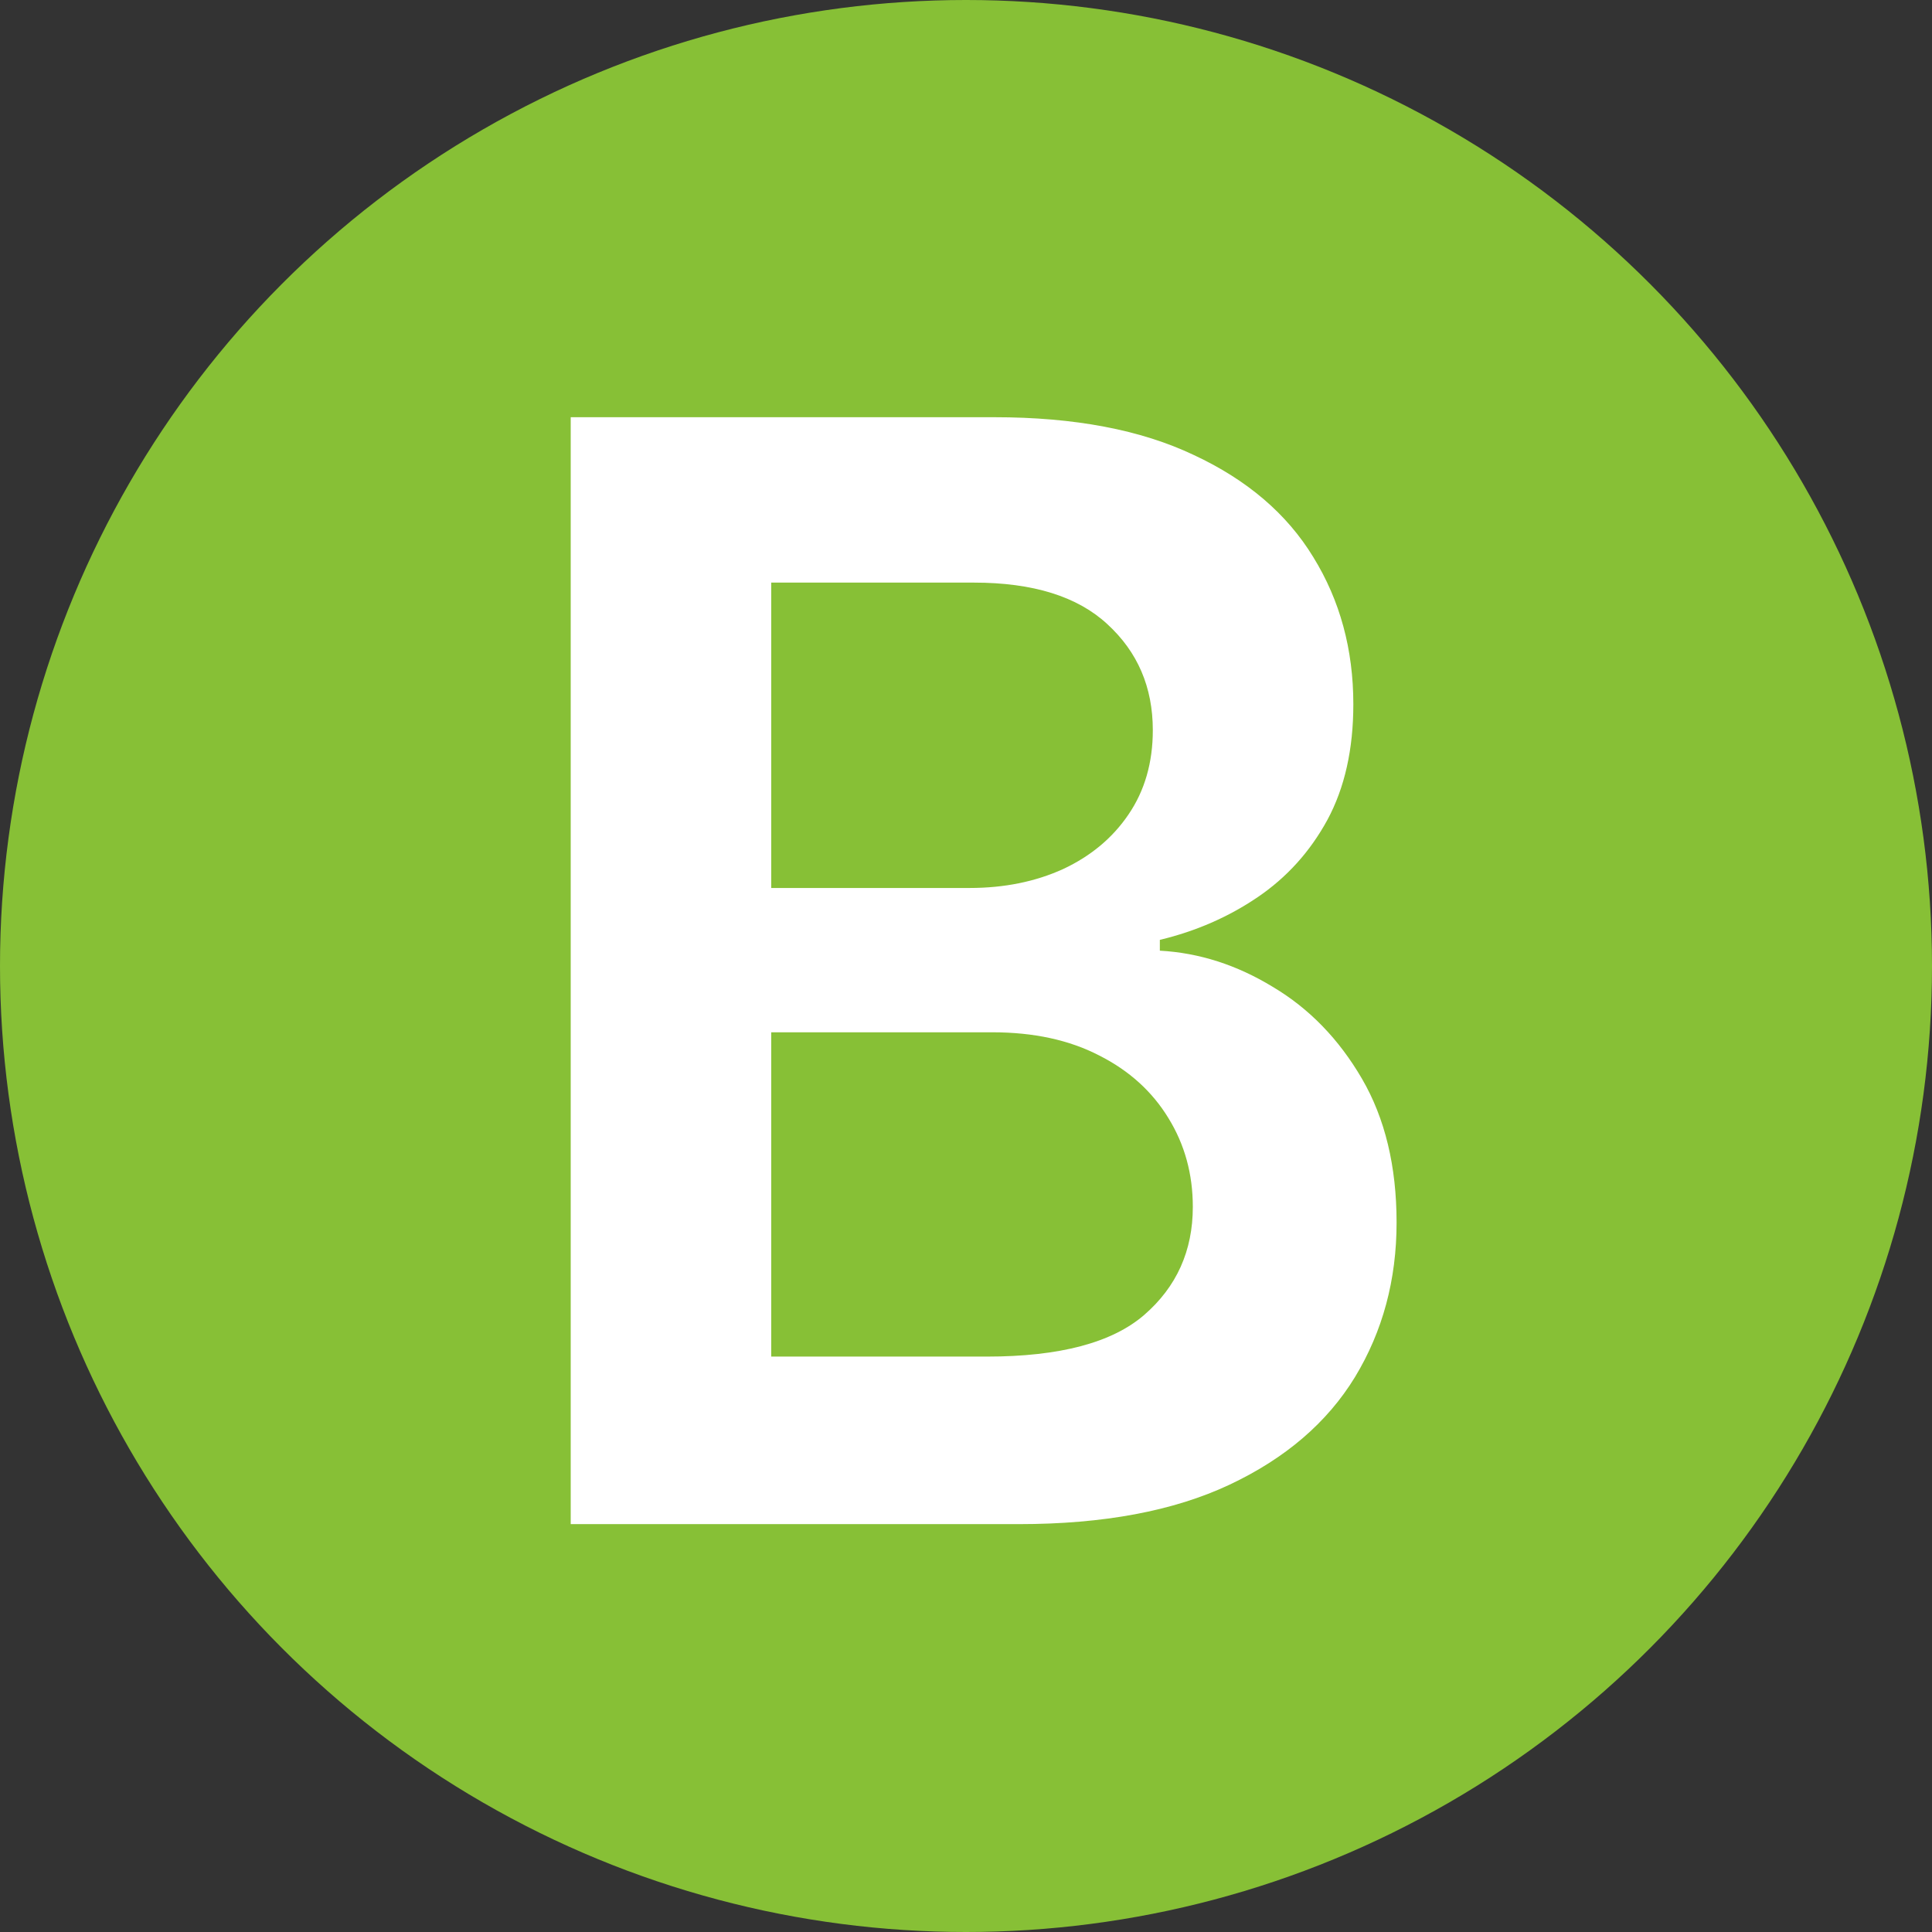
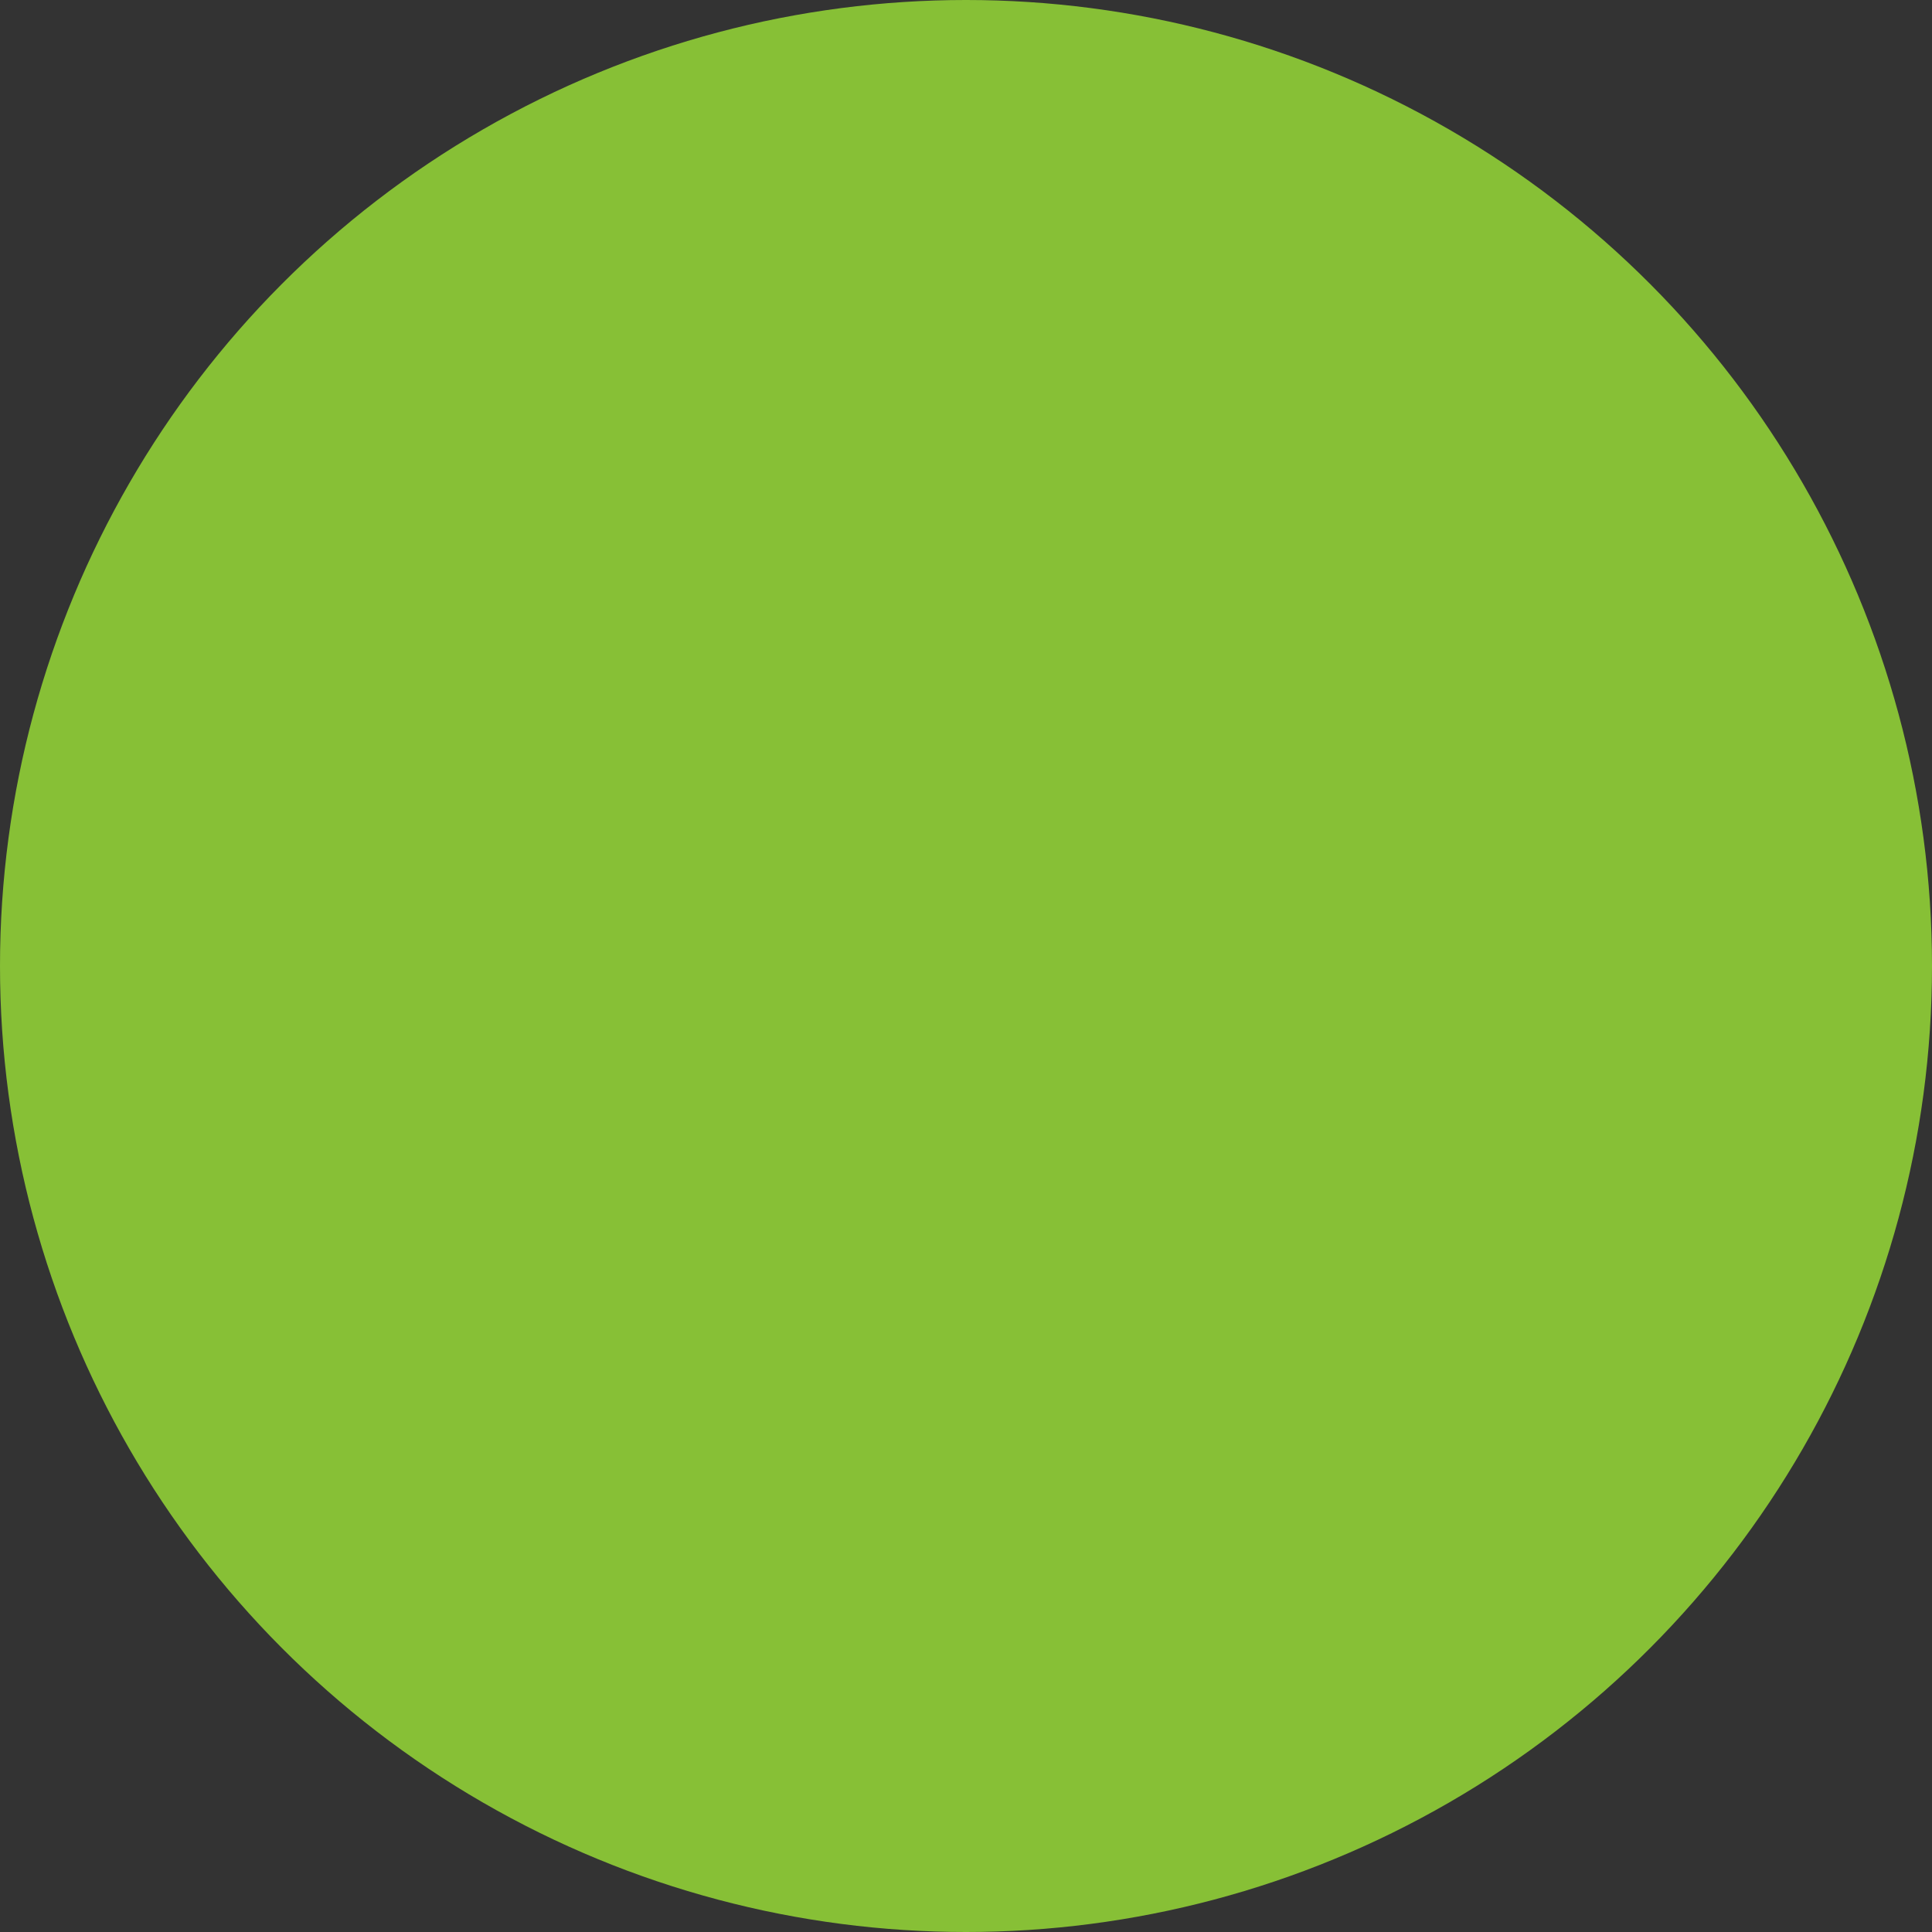
<svg xmlns="http://www.w3.org/2000/svg" width="180" height="180" viewBox="0 0 180 180" fill="none">
  <rect x="0" y="0" width="180" height="180" fill="#333333" stroke="none" />
  <circle cx="90" cy="90" r="90" fill="#87C036" />
-   <path d="M53.172 142V38.871H92.651C100.104 38.871 106.297 40.046 111.232 42.396C116.201 44.712 119.91 47.885 122.361 51.913C124.845 55.942 126.087 60.507 126.087 65.61C126.087 69.806 125.282 73.398 123.67 76.386C122.059 79.341 119.893 81.741 117.174 83.587C114.455 85.433 111.417 86.76 108.06 87.565V88.572C111.719 88.774 115.227 89.898 118.584 91.946C121.975 93.96 124.744 96.814 126.893 100.507C129.041 104.199 130.116 108.664 130.116 113.901C130.116 119.239 128.823 124.04 126.238 128.303C123.653 132.533 119.759 135.873 114.556 138.324C109.352 140.775 102.806 142 94.917 142H53.172ZM71.854 126.39H91.946C98.727 126.39 103.612 125.097 106.6 122.512C109.621 119.894 111.132 116.537 111.132 112.441C111.132 109.386 110.376 106.633 108.866 104.183C107.355 101.698 105.206 99.751 102.42 98.341C99.634 96.898 96.31 96.176 92.45 96.176H71.854V126.39ZM71.854 82.731H90.335C93.557 82.731 96.461 82.144 99.046 80.969C101.631 79.76 103.662 78.065 105.139 75.883C106.65 73.667 107.405 71.049 107.405 68.027C107.405 64.032 105.995 60.742 103.175 58.157C100.389 55.572 96.243 54.28 90.737 54.28H71.854V82.731Z" fill="white" />
</svg>